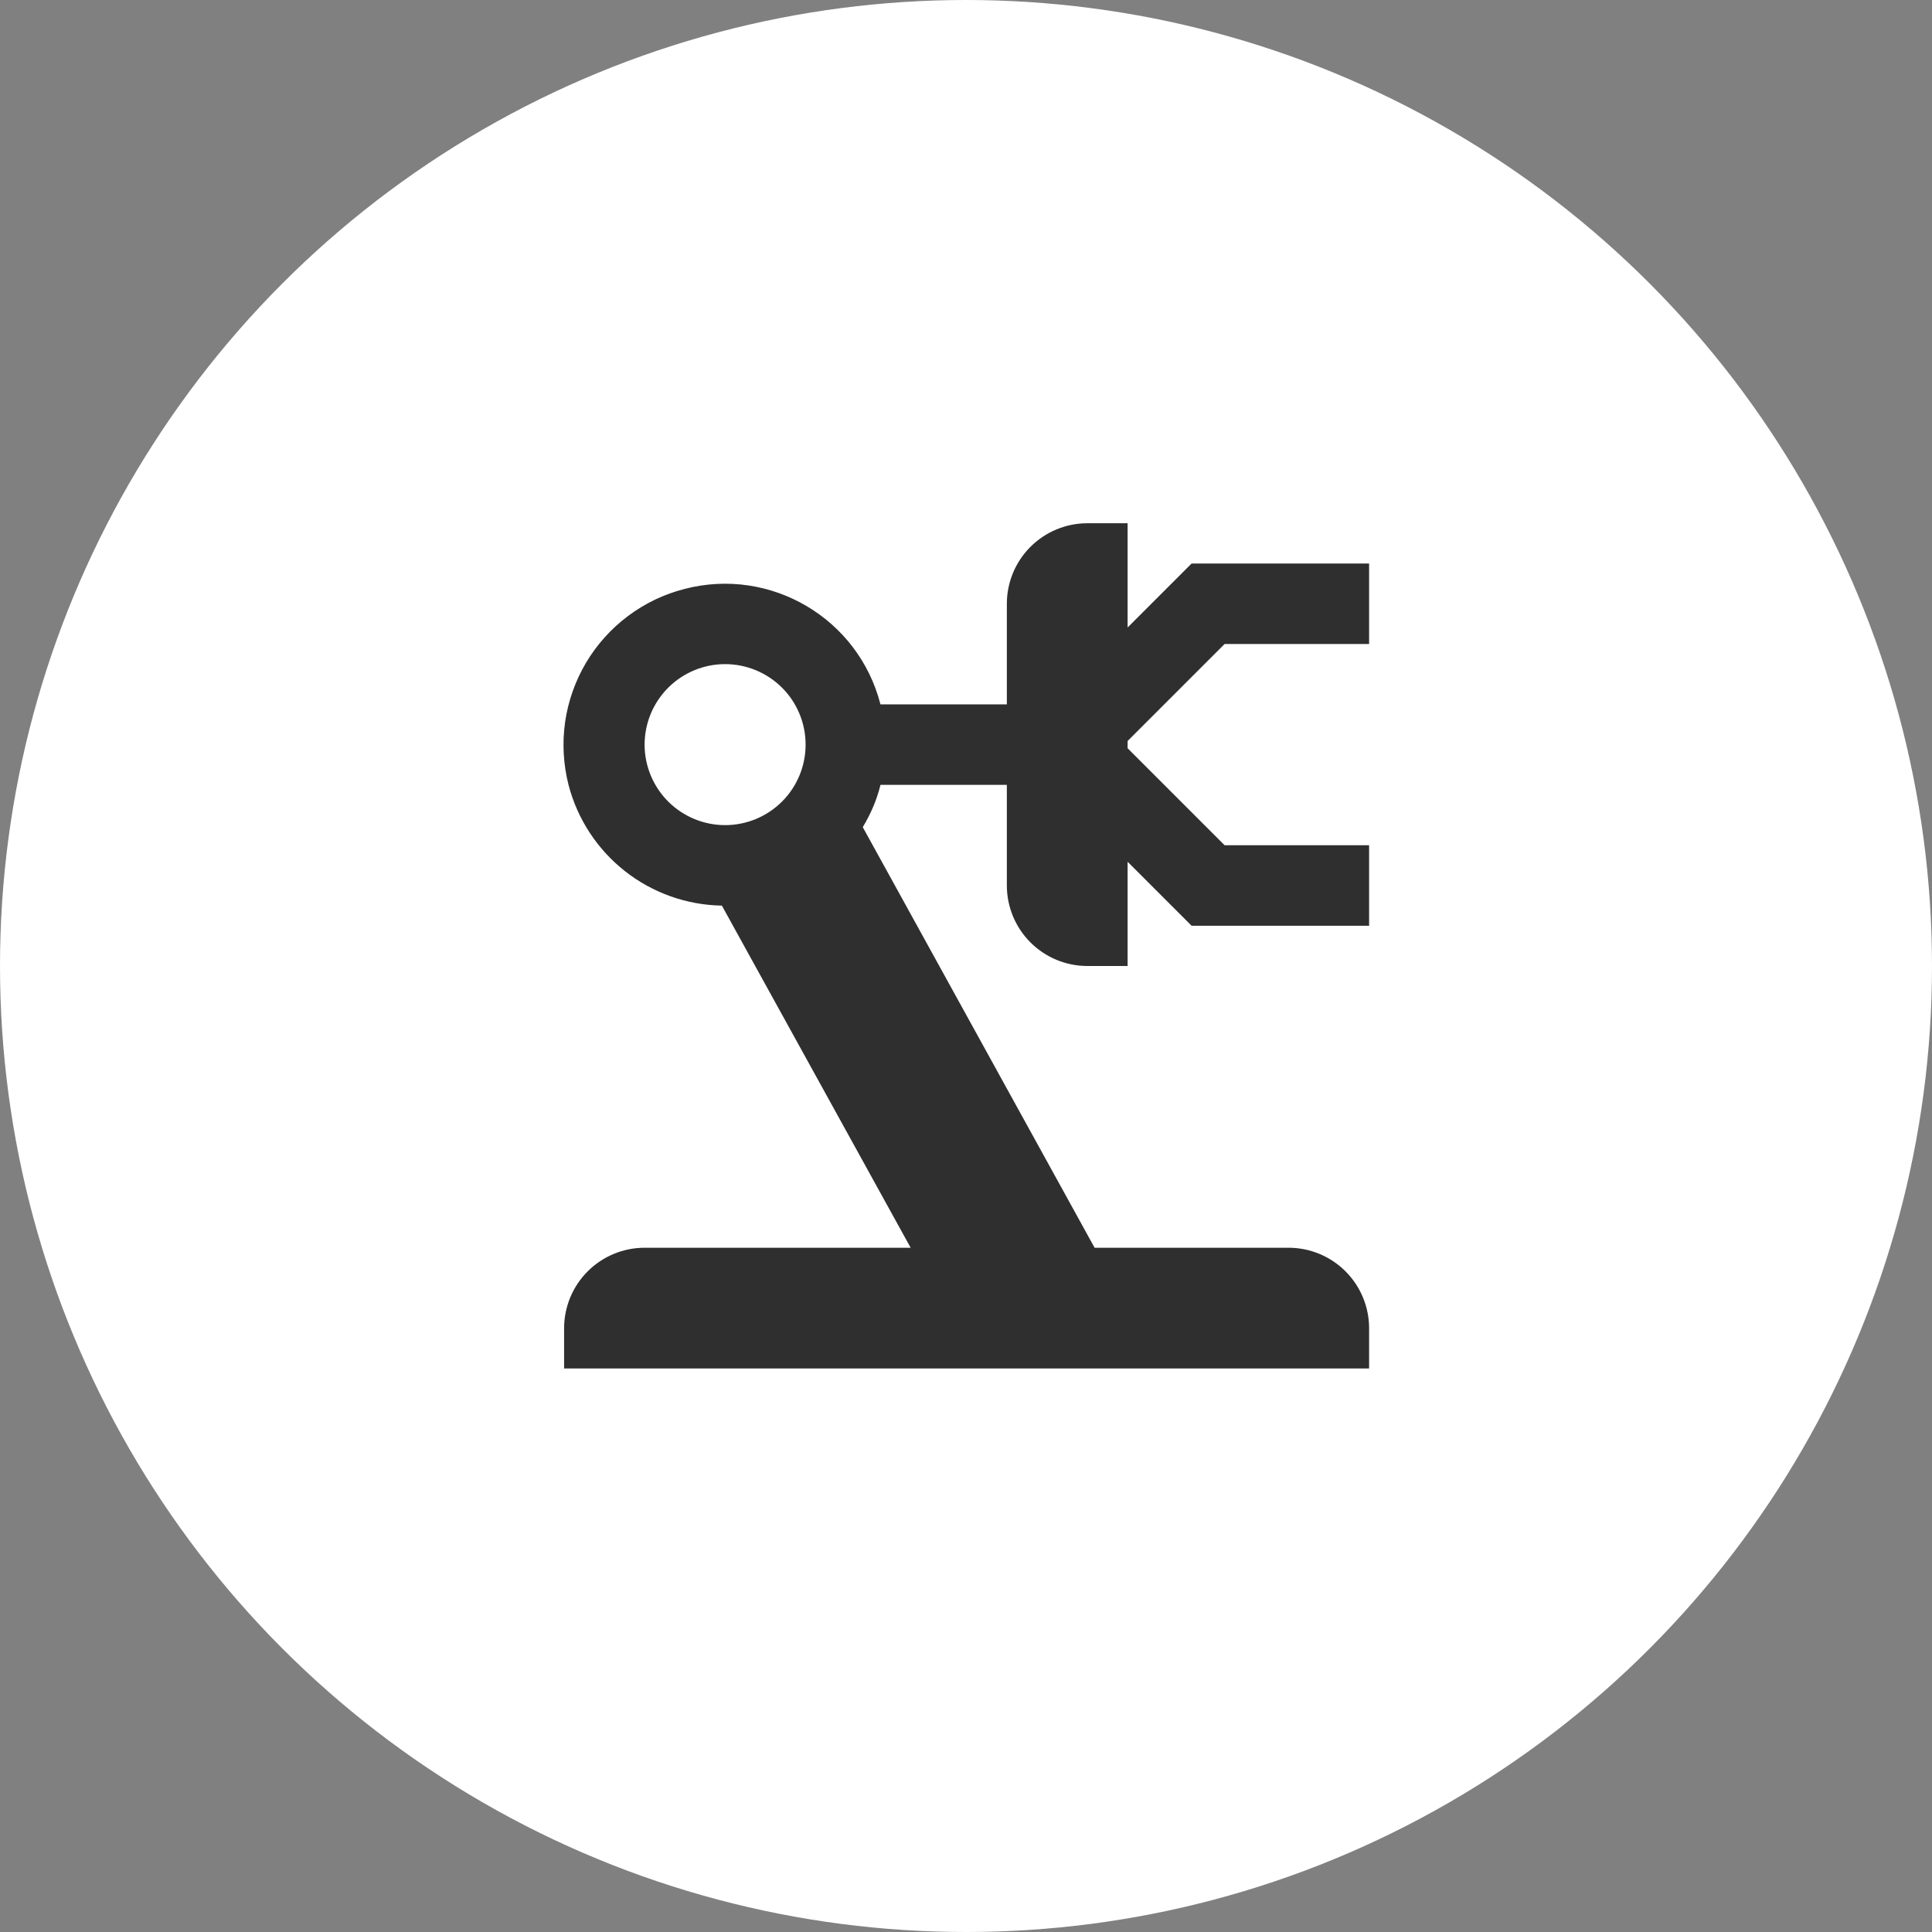
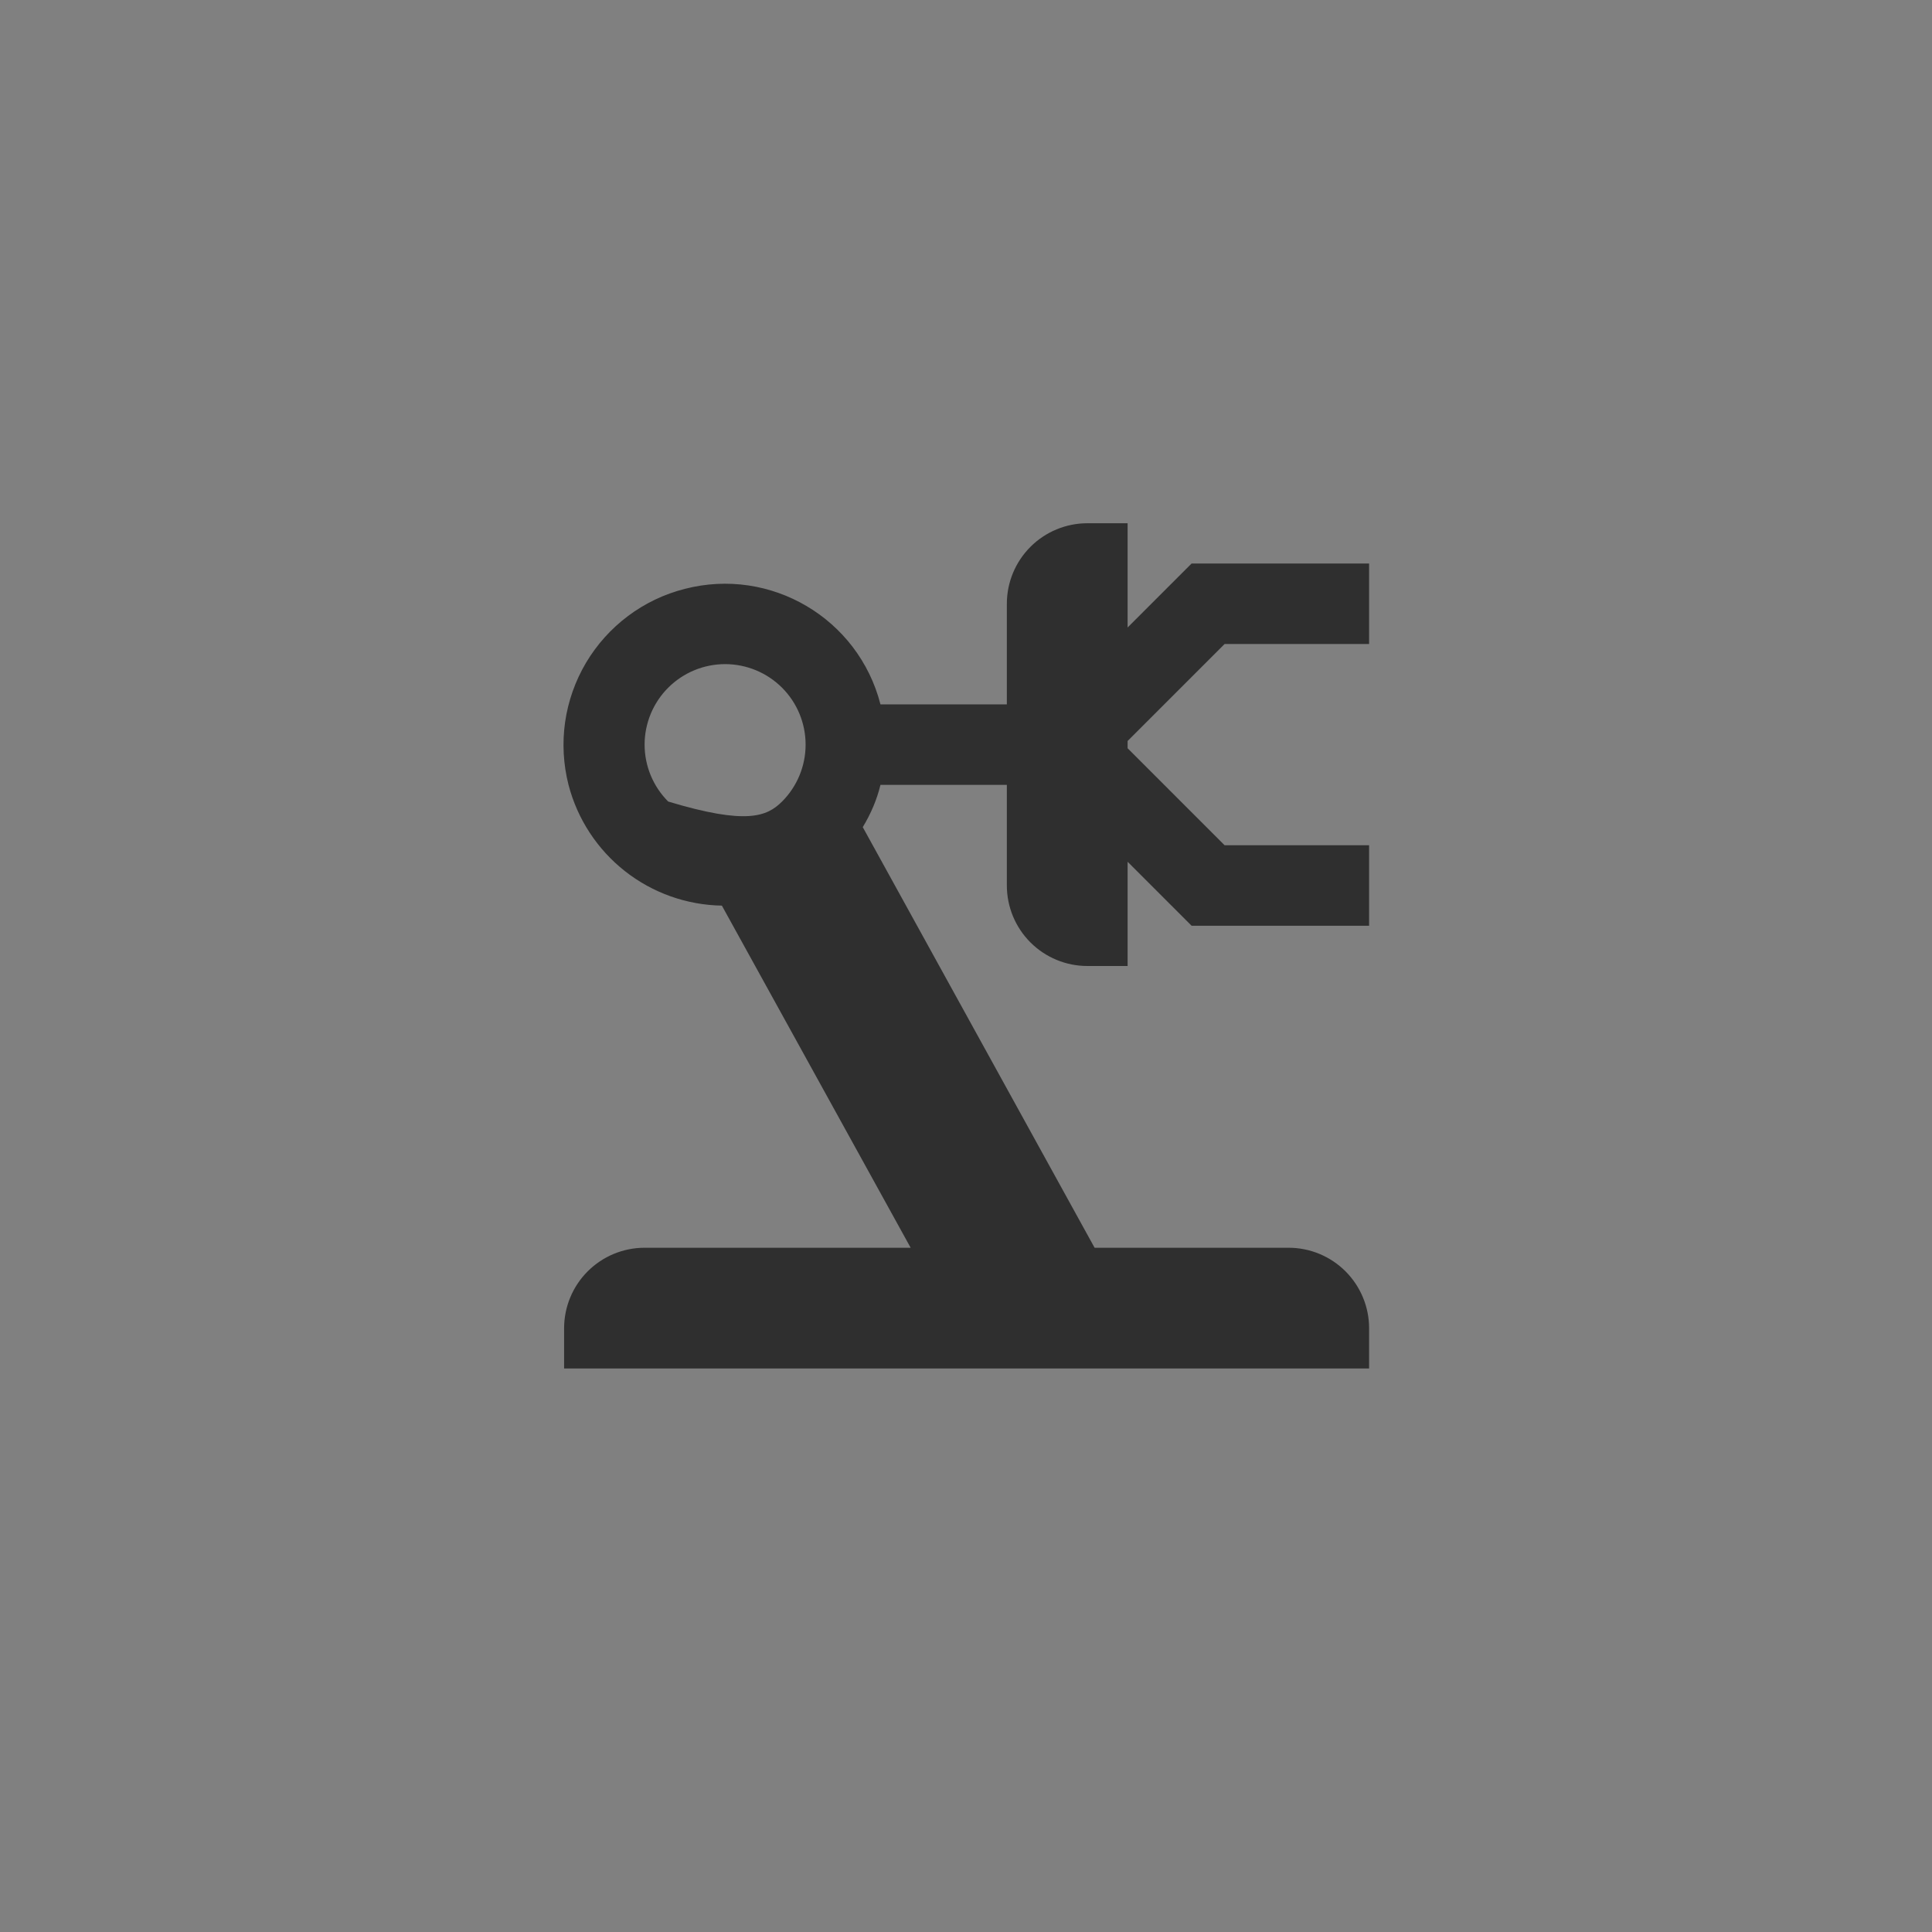
<svg xmlns="http://www.w3.org/2000/svg" width="48" height="48" viewBox="0 0 48 48" fill="none">
  <rect x="0" y="0" width="48" height="48" fill="#808080" stroke="none" />
-   <circle cx="24" cy="24" r="24" fill="white" />
-   <path d="M30.425 16L28.015 18.41V18.59L30.425 21H34.015V23H29.605L28.015 21.41V24H27.015C26.485 24 25.976 23.789 25.601 23.414C25.226 23.039 25.015 22.53 25.015 22V19.5H21.875C21.785 19.87 21.635 20.22 21.435 20.55L27.195 31H32.015C32.546 31 33.054 31.211 33.429 31.586C33.804 31.961 34.015 32.47 34.015 33V34H14.015V33C14.015 32.47 14.226 31.961 14.601 31.586C14.976 31.211 15.485 31 16.015 31H22.625L17.935 22.5C17.06 22.485 16.213 22.184 15.525 21.642C14.837 21.1 14.345 20.348 14.125 19.5C13.995 18.991 13.966 18.46 14.04 17.939C14.115 17.419 14.292 16.918 14.56 16.465C14.829 16.013 15.184 15.618 15.605 15.303C16.026 14.988 16.505 14.759 17.015 14.63C19.145 14.08 21.325 15.36 21.875 17.5H25.015V15C25.015 14.47 25.226 13.961 25.601 13.586C25.976 13.211 26.485 13 27.015 13H28.015V15.59L29.605 14H34.015V16H30.425ZM18.015 16.5C17.485 16.5 16.976 16.711 16.601 17.086C16.226 17.461 16.015 17.97 16.015 18.5C16.015 19.03 16.226 19.539 16.601 19.914C16.976 20.289 17.485 20.5 18.015 20.5C18.546 20.5 19.054 20.289 19.43 19.914C19.805 19.539 20.015 19.03 20.015 18.5C20.015 17.97 19.805 17.461 19.43 17.086C19.054 16.711 18.546 16.5 18.015 16.5Z" fill="#2F2F2F" />
+   <path d="M30.425 16L28.015 18.41V18.59L30.425 21H34.015V23H29.605L28.015 21.41V24H27.015C26.485 24 25.976 23.789 25.601 23.414C25.226 23.039 25.015 22.53 25.015 22V19.5H21.875C21.785 19.87 21.635 20.22 21.435 20.55L27.195 31H32.015C32.546 31 33.054 31.211 33.429 31.586C33.804 31.961 34.015 32.47 34.015 33V34H14.015V33C14.015 32.47 14.226 31.961 14.601 31.586C14.976 31.211 15.485 31 16.015 31H22.625L17.935 22.5C17.06 22.485 16.213 22.184 15.525 21.642C14.837 21.1 14.345 20.348 14.125 19.5C13.995 18.991 13.966 18.46 14.04 17.939C14.115 17.419 14.292 16.918 14.56 16.465C14.829 16.013 15.184 15.618 15.605 15.303C16.026 14.988 16.505 14.759 17.015 14.63C19.145 14.08 21.325 15.36 21.875 17.5H25.015V15C25.015 14.47 25.226 13.961 25.601 13.586C25.976 13.211 26.485 13 27.015 13H28.015V15.59L29.605 14H34.015V16H30.425ZM18.015 16.5C17.485 16.5 16.976 16.711 16.601 17.086C16.226 17.461 16.015 17.97 16.015 18.5C16.015 19.03 16.226 19.539 16.601 19.914C18.546 20.5 19.054 20.289 19.43 19.914C19.805 19.539 20.015 19.03 20.015 18.5C20.015 17.97 19.805 17.461 19.43 17.086C19.054 16.711 18.546 16.5 18.015 16.5Z" fill="#2F2F2F" />
</svg>